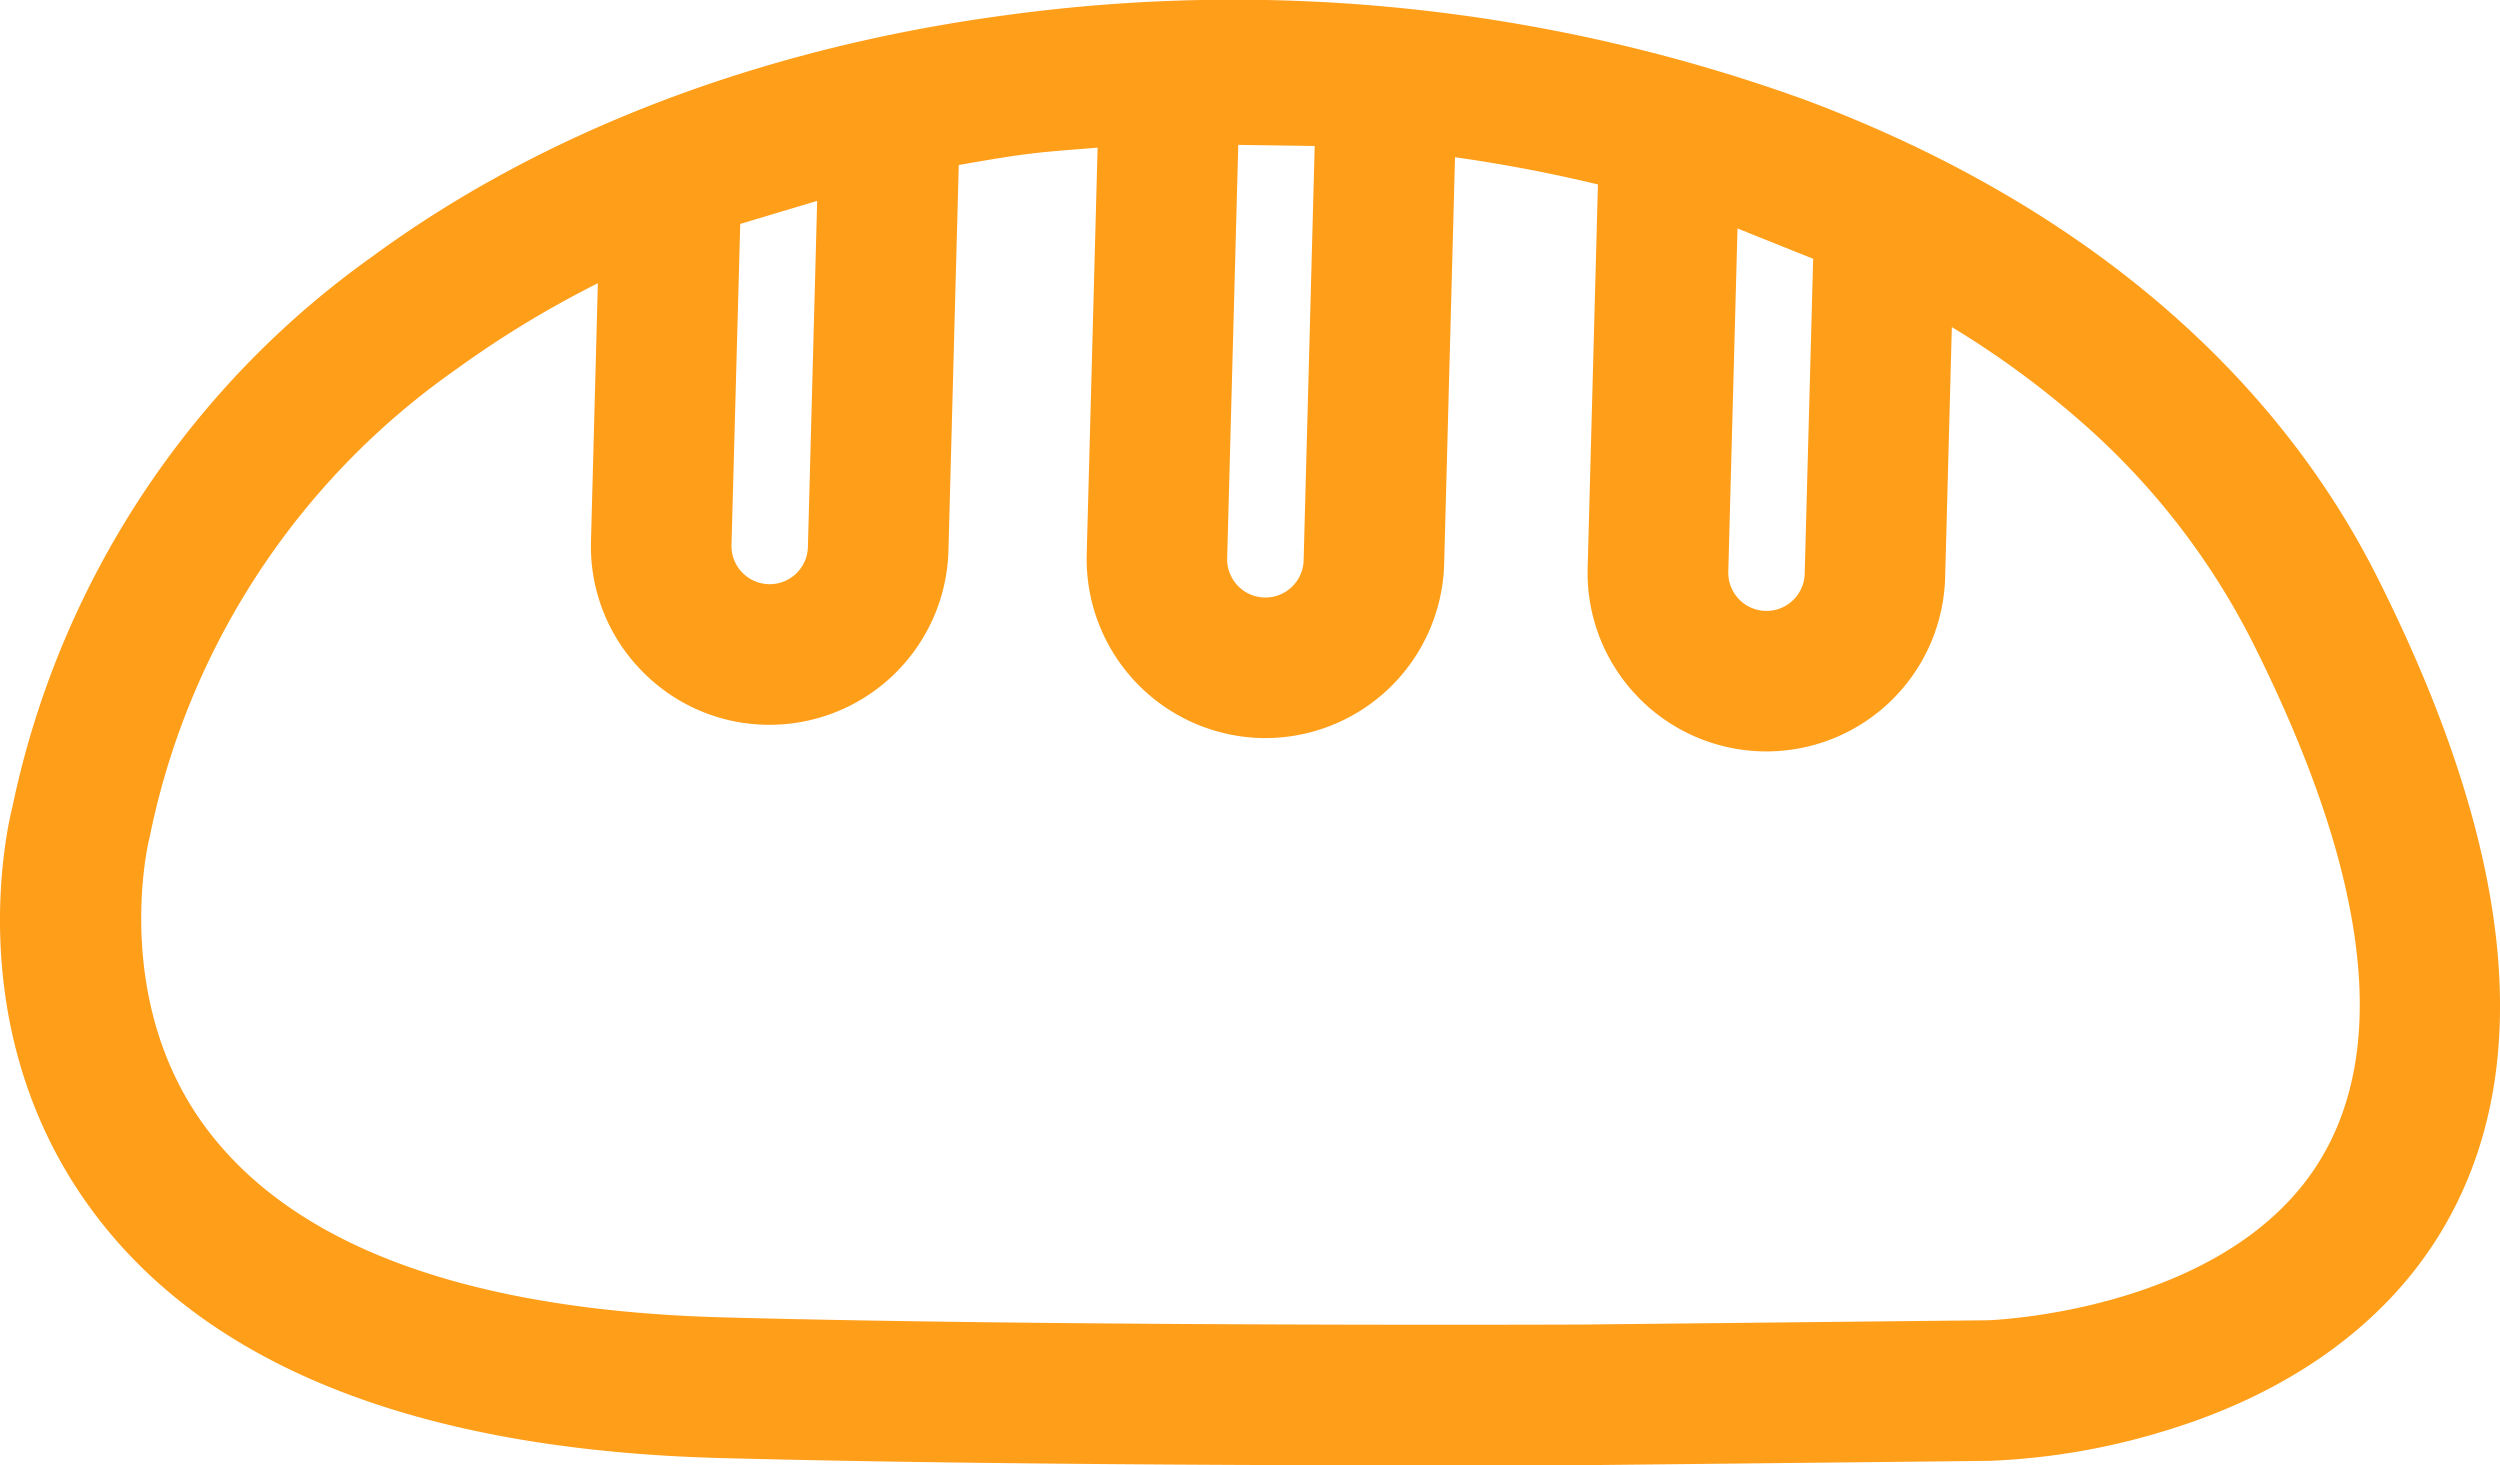
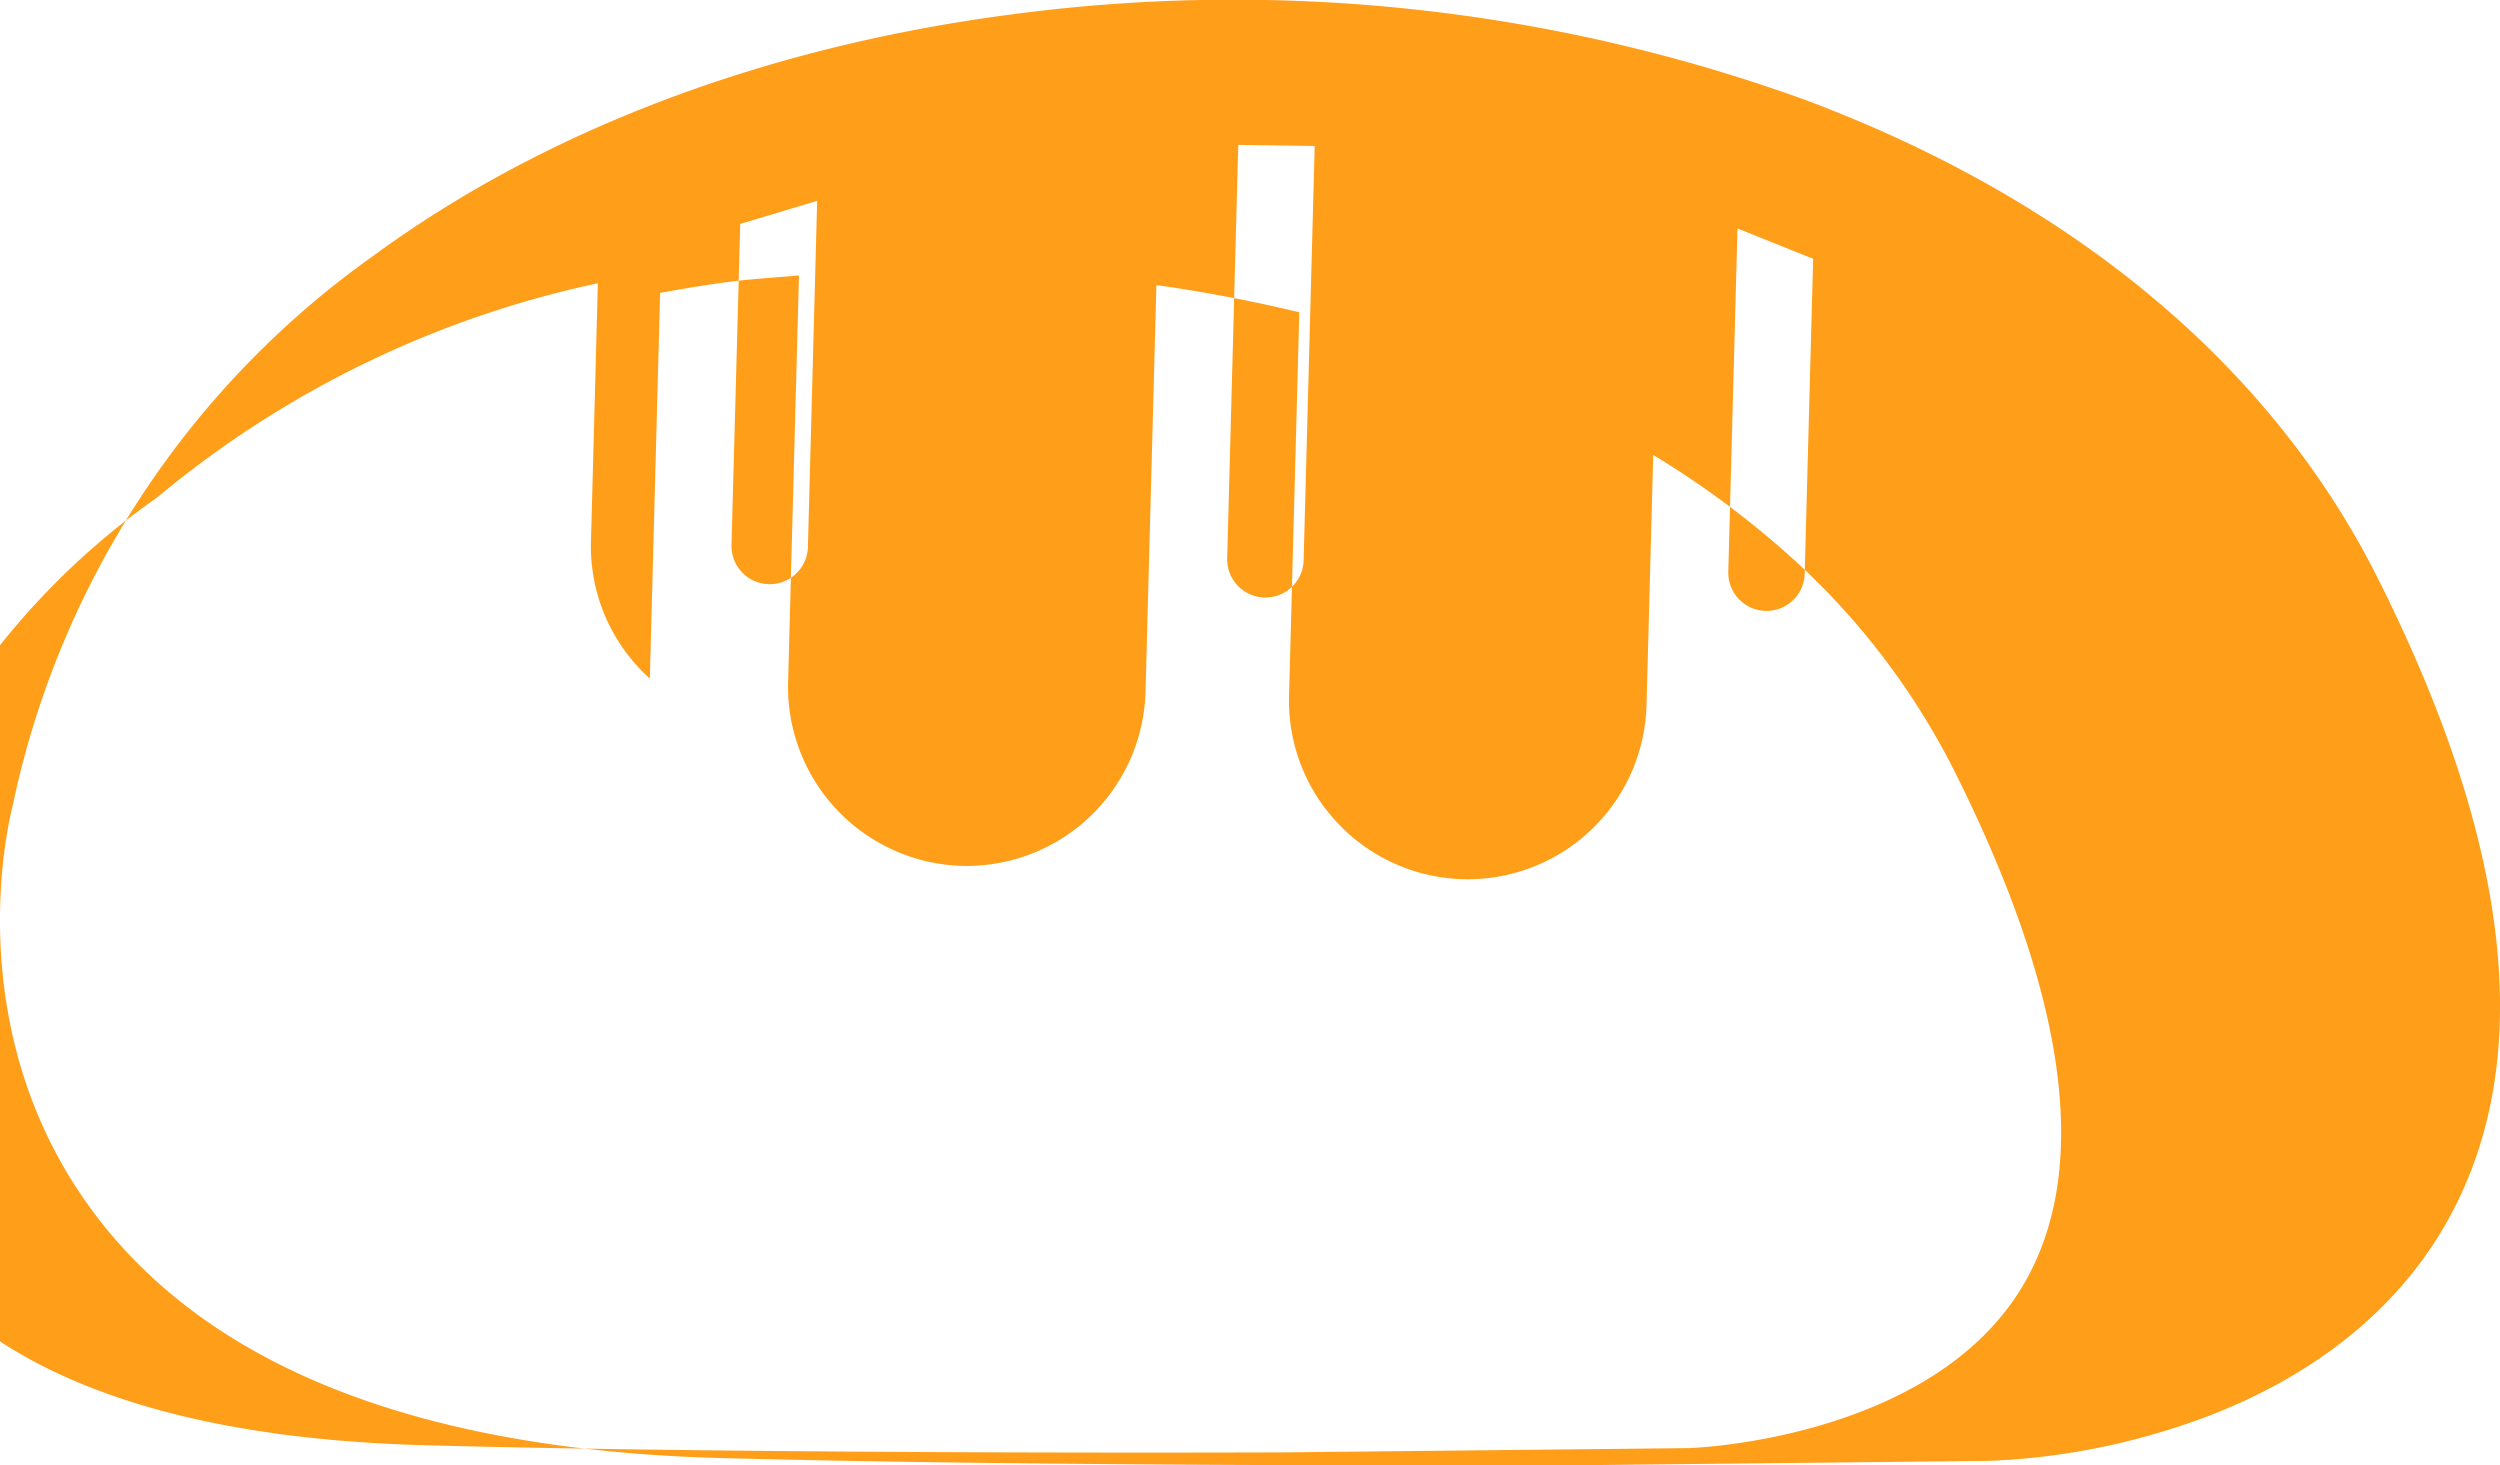
<svg xmlns="http://www.w3.org/2000/svg" width="105.325" height="61.734" viewBox="0 0 105.325 61.734">
-   <path id="Trazado_41" data-name="Trazado 41" d="M1248.851,348.168c-4.494-8.923-12.833-15.878-24.114-20.1a70.805,70.805,0,0,0-33.677-3.558c-10.269,1.376-19.487,4.889-26.658,10.157a37.944,37.944,0,0,0-15.166,23.156c-.244.962-2.219,9.6,3.429,17.146a20.1,20.1,0,0,0,2.587,2.839c5.164,4.685,13.146,7.2,23.8,7.486,13.421.359,32.6.315,36.426.3l17.04-.181a29.037,29.037,0,0,0,7.253-1.221c5.331-1.587,9.4-4.495,11.767-8.41C1255.6,369.064,1254.695,359.775,1248.851,348.168Zm-65.719-15.838-.39,14.583a1.609,1.609,0,0,1-2.776,1.064,1.6,1.6,0,0,1-.443-1.149l.368-13.527Zm-9.239,3.467-.29,10.873a7.486,7.486,0,0,0,2.064,5.381c.134.141.273.277.415.406a7.467,7.467,0,0,0,4.85,1.943,7.542,7.542,0,0,0,7.731-7.329l.434-16.251c.909-.162,1.82-.32,2.75-.445,1.025-.137,2.067-.2,3.1-.288l-.459,17.142a7.547,7.547,0,0,0,7.328,7.731h0a7.542,7.542,0,0,0,7.731-7.329l.458-17.14q3.07.435,6.021,1.147l-.433,16.156a7.5,7.5,0,0,0,2.066,5.381q.2.211.415.407a7.534,7.534,0,0,0,12.58-5.386l.282-10.549a38.58,38.58,0,0,1,5.724,4.232,30.778,30.778,0,0,1,6.9,8.955c4.864,9.659,5.843,17.019,2.913,21.873-3.891,6.449-13.948,6.781-14.026,6.783l-17.012.179c-.207,0-21.587.094-36.225-.3-10.719-.286-18.048-2.959-21.789-7.934-4.061-5.4-2.457-12.107-2.442-12.173l.036-.149a31.74,31.74,0,0,1,12.893-19.676A42.994,42.994,0,0,1,1173.893,335.8Zm51.2-1.028-.356,13.269a1.61,1.61,0,0,1-3.219-.087l.388-14.459Zm-21-4.752-.466,17.455a1.611,1.611,0,1,1-3.221-.085l.467-17.416Z" transform="translate(-1148.705 -323.867)" fill="#ff9e19" />
+   <path id="Trazado_41" data-name="Trazado 41" d="M1248.851,348.168c-4.494-8.923-12.833-15.878-24.114-20.1a70.805,70.805,0,0,0-33.677-3.558c-10.269,1.376-19.487,4.889-26.658,10.157a37.944,37.944,0,0,0-15.166,23.156c-.244.962-2.219,9.6,3.429,17.146a20.1,20.1,0,0,0,2.587,2.839c5.164,4.685,13.146,7.2,23.8,7.486,13.421.359,32.6.315,36.426.3l17.04-.181a29.037,29.037,0,0,0,7.253-1.221c5.331-1.587,9.4-4.495,11.767-8.41C1255.6,369.064,1254.695,359.775,1248.851,348.168Zm-65.719-15.838-.39,14.583a1.609,1.609,0,0,1-2.776,1.064,1.6,1.6,0,0,1-.443-1.149l.368-13.527Zm-9.239,3.467-.29,10.873a7.486,7.486,0,0,0,2.064,5.381c.134.141.273.277.415.406l.434-16.251c.909-.162,1.82-.32,2.75-.445,1.025-.137,2.067-.2,3.1-.288l-.459,17.142a7.547,7.547,0,0,0,7.328,7.731h0a7.542,7.542,0,0,0,7.731-7.329l.458-17.14q3.07.435,6.021,1.147l-.433,16.156a7.5,7.5,0,0,0,2.066,5.381q.2.211.415.407a7.534,7.534,0,0,0,12.58-5.386l.282-10.549a38.58,38.58,0,0,1,5.724,4.232,30.778,30.778,0,0,1,6.9,8.955c4.864,9.659,5.843,17.019,2.913,21.873-3.891,6.449-13.948,6.781-14.026,6.783l-17.012.179c-.207,0-21.587.094-36.225-.3-10.719-.286-18.048-2.959-21.789-7.934-4.061-5.4-2.457-12.107-2.442-12.173l.036-.149a31.74,31.74,0,0,1,12.893-19.676A42.994,42.994,0,0,1,1173.893,335.8Zm51.2-1.028-.356,13.269a1.61,1.61,0,0,1-3.219-.087l.388-14.459Zm-21-4.752-.466,17.455a1.611,1.611,0,1,1-3.221-.085l.467-17.416Z" transform="translate(-1148.705 -323.867)" fill="#ff9e19" />
</svg>